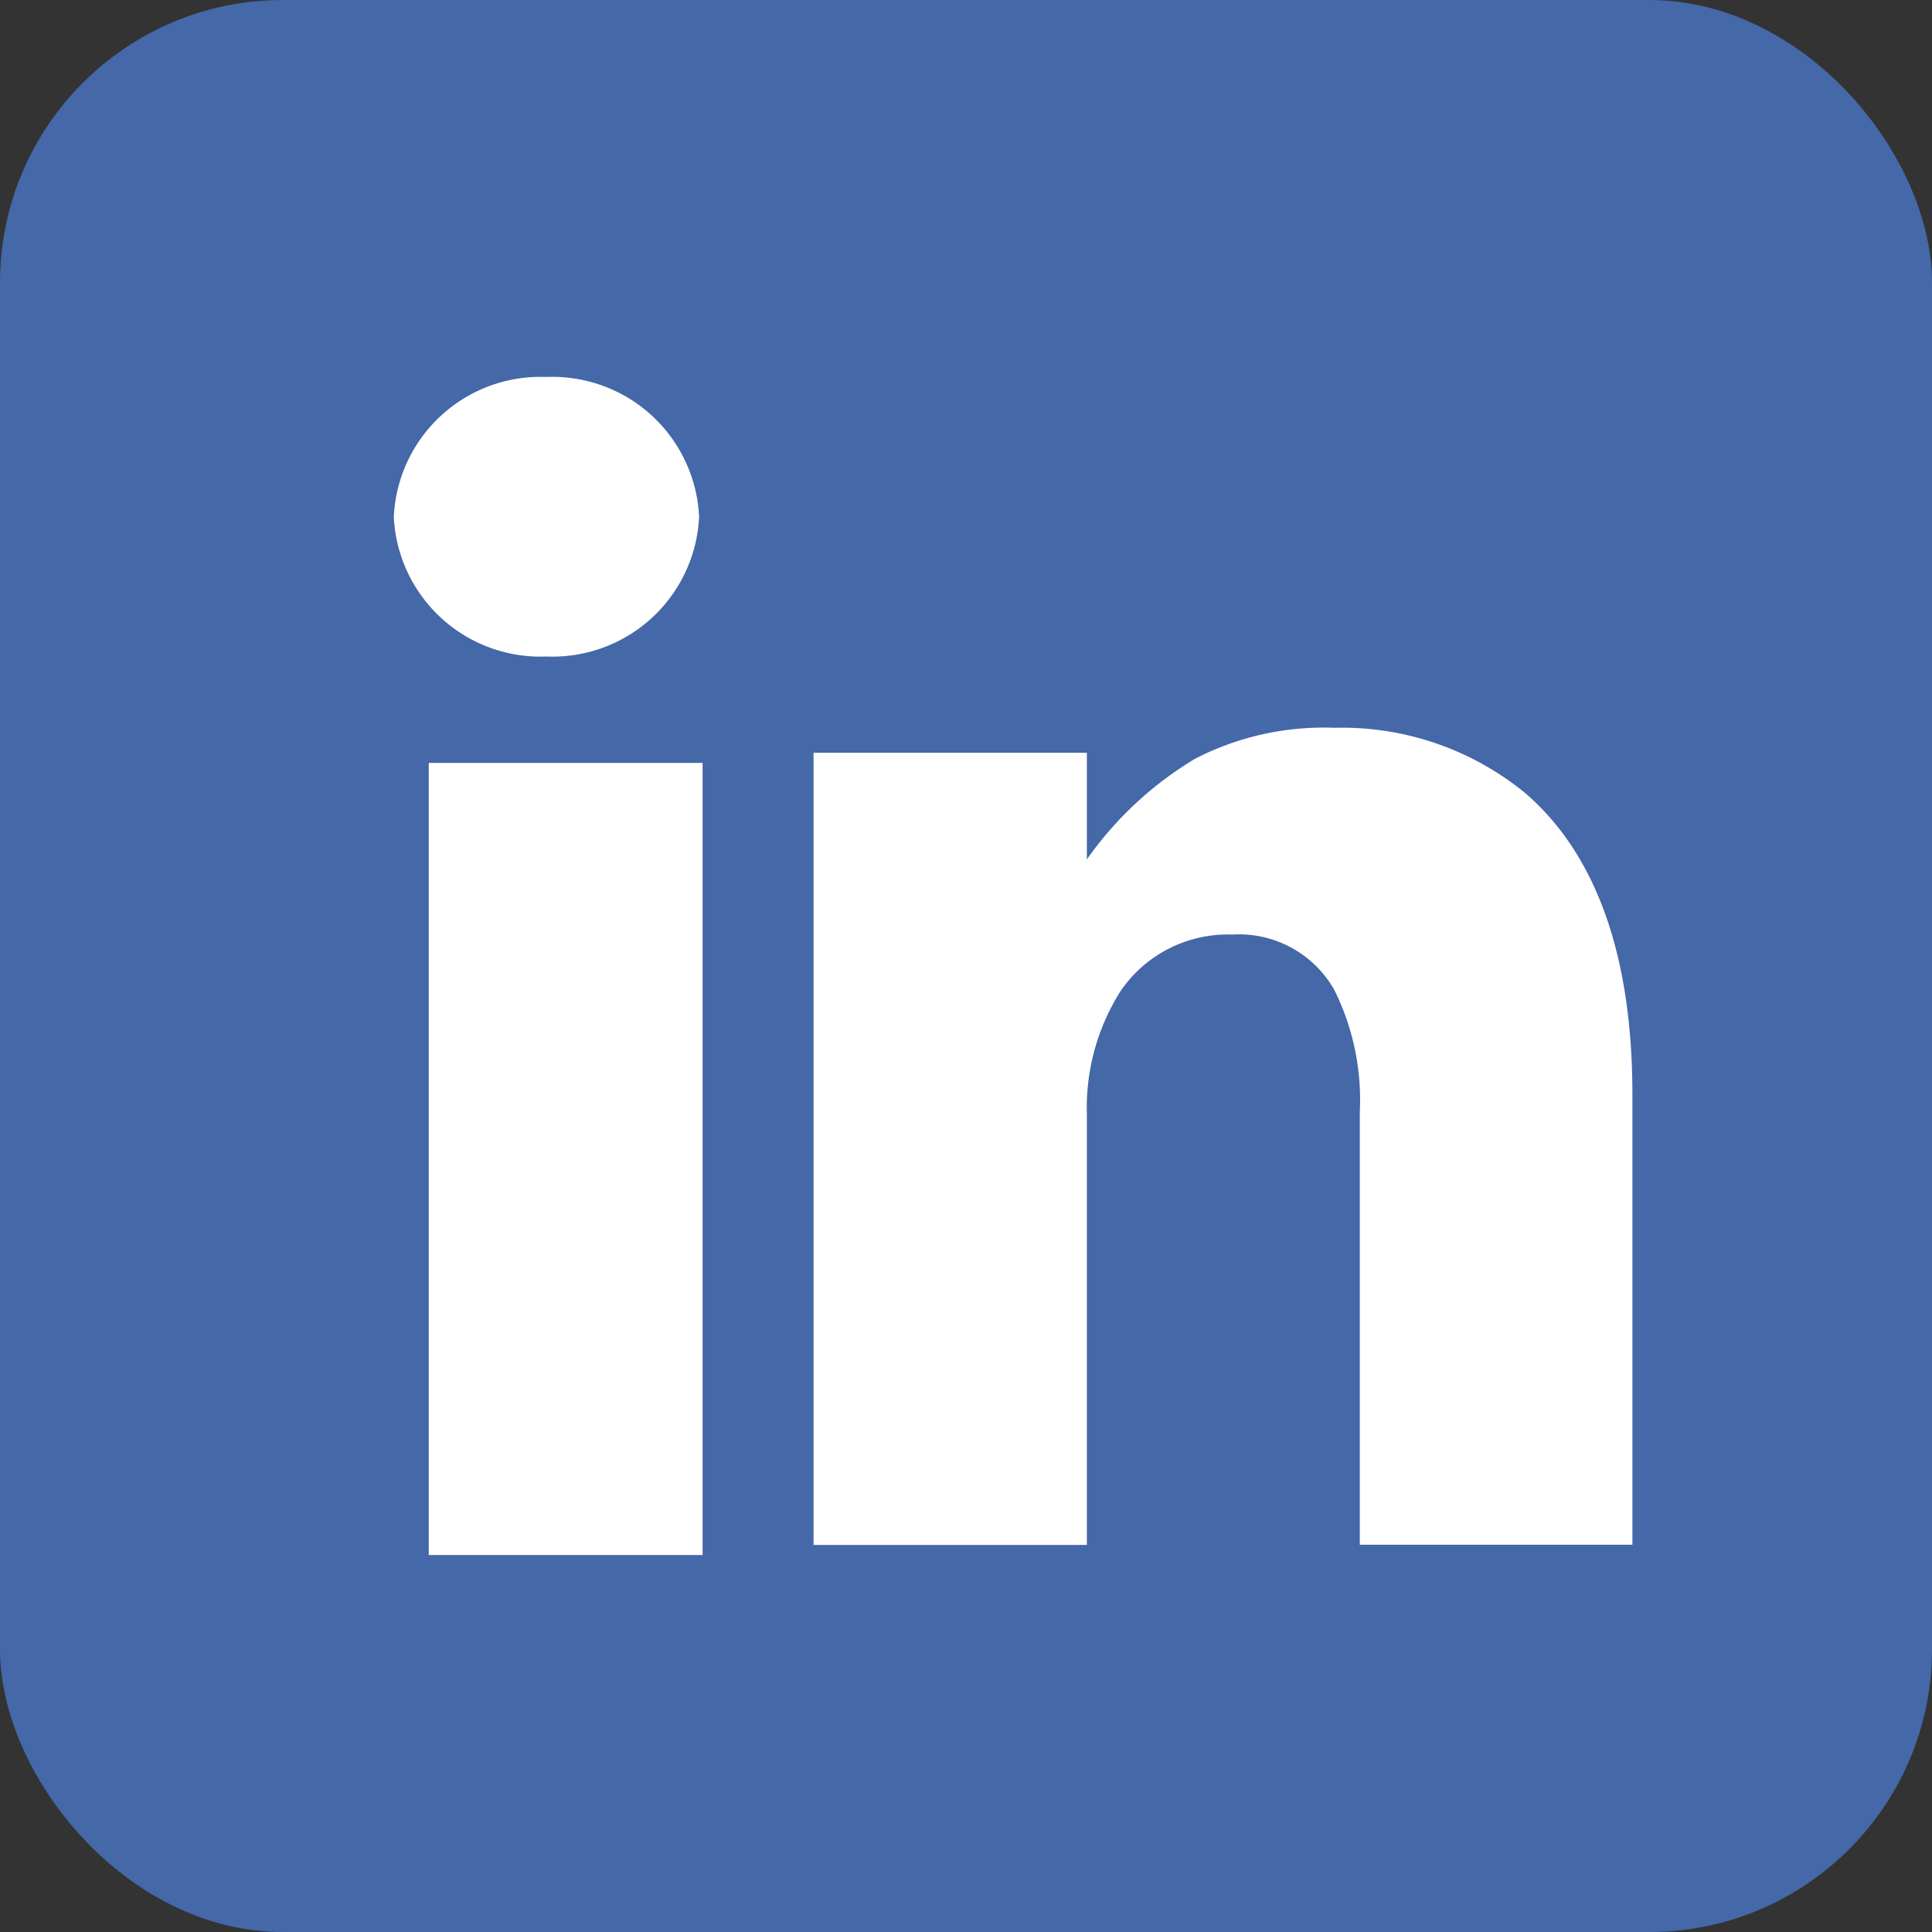
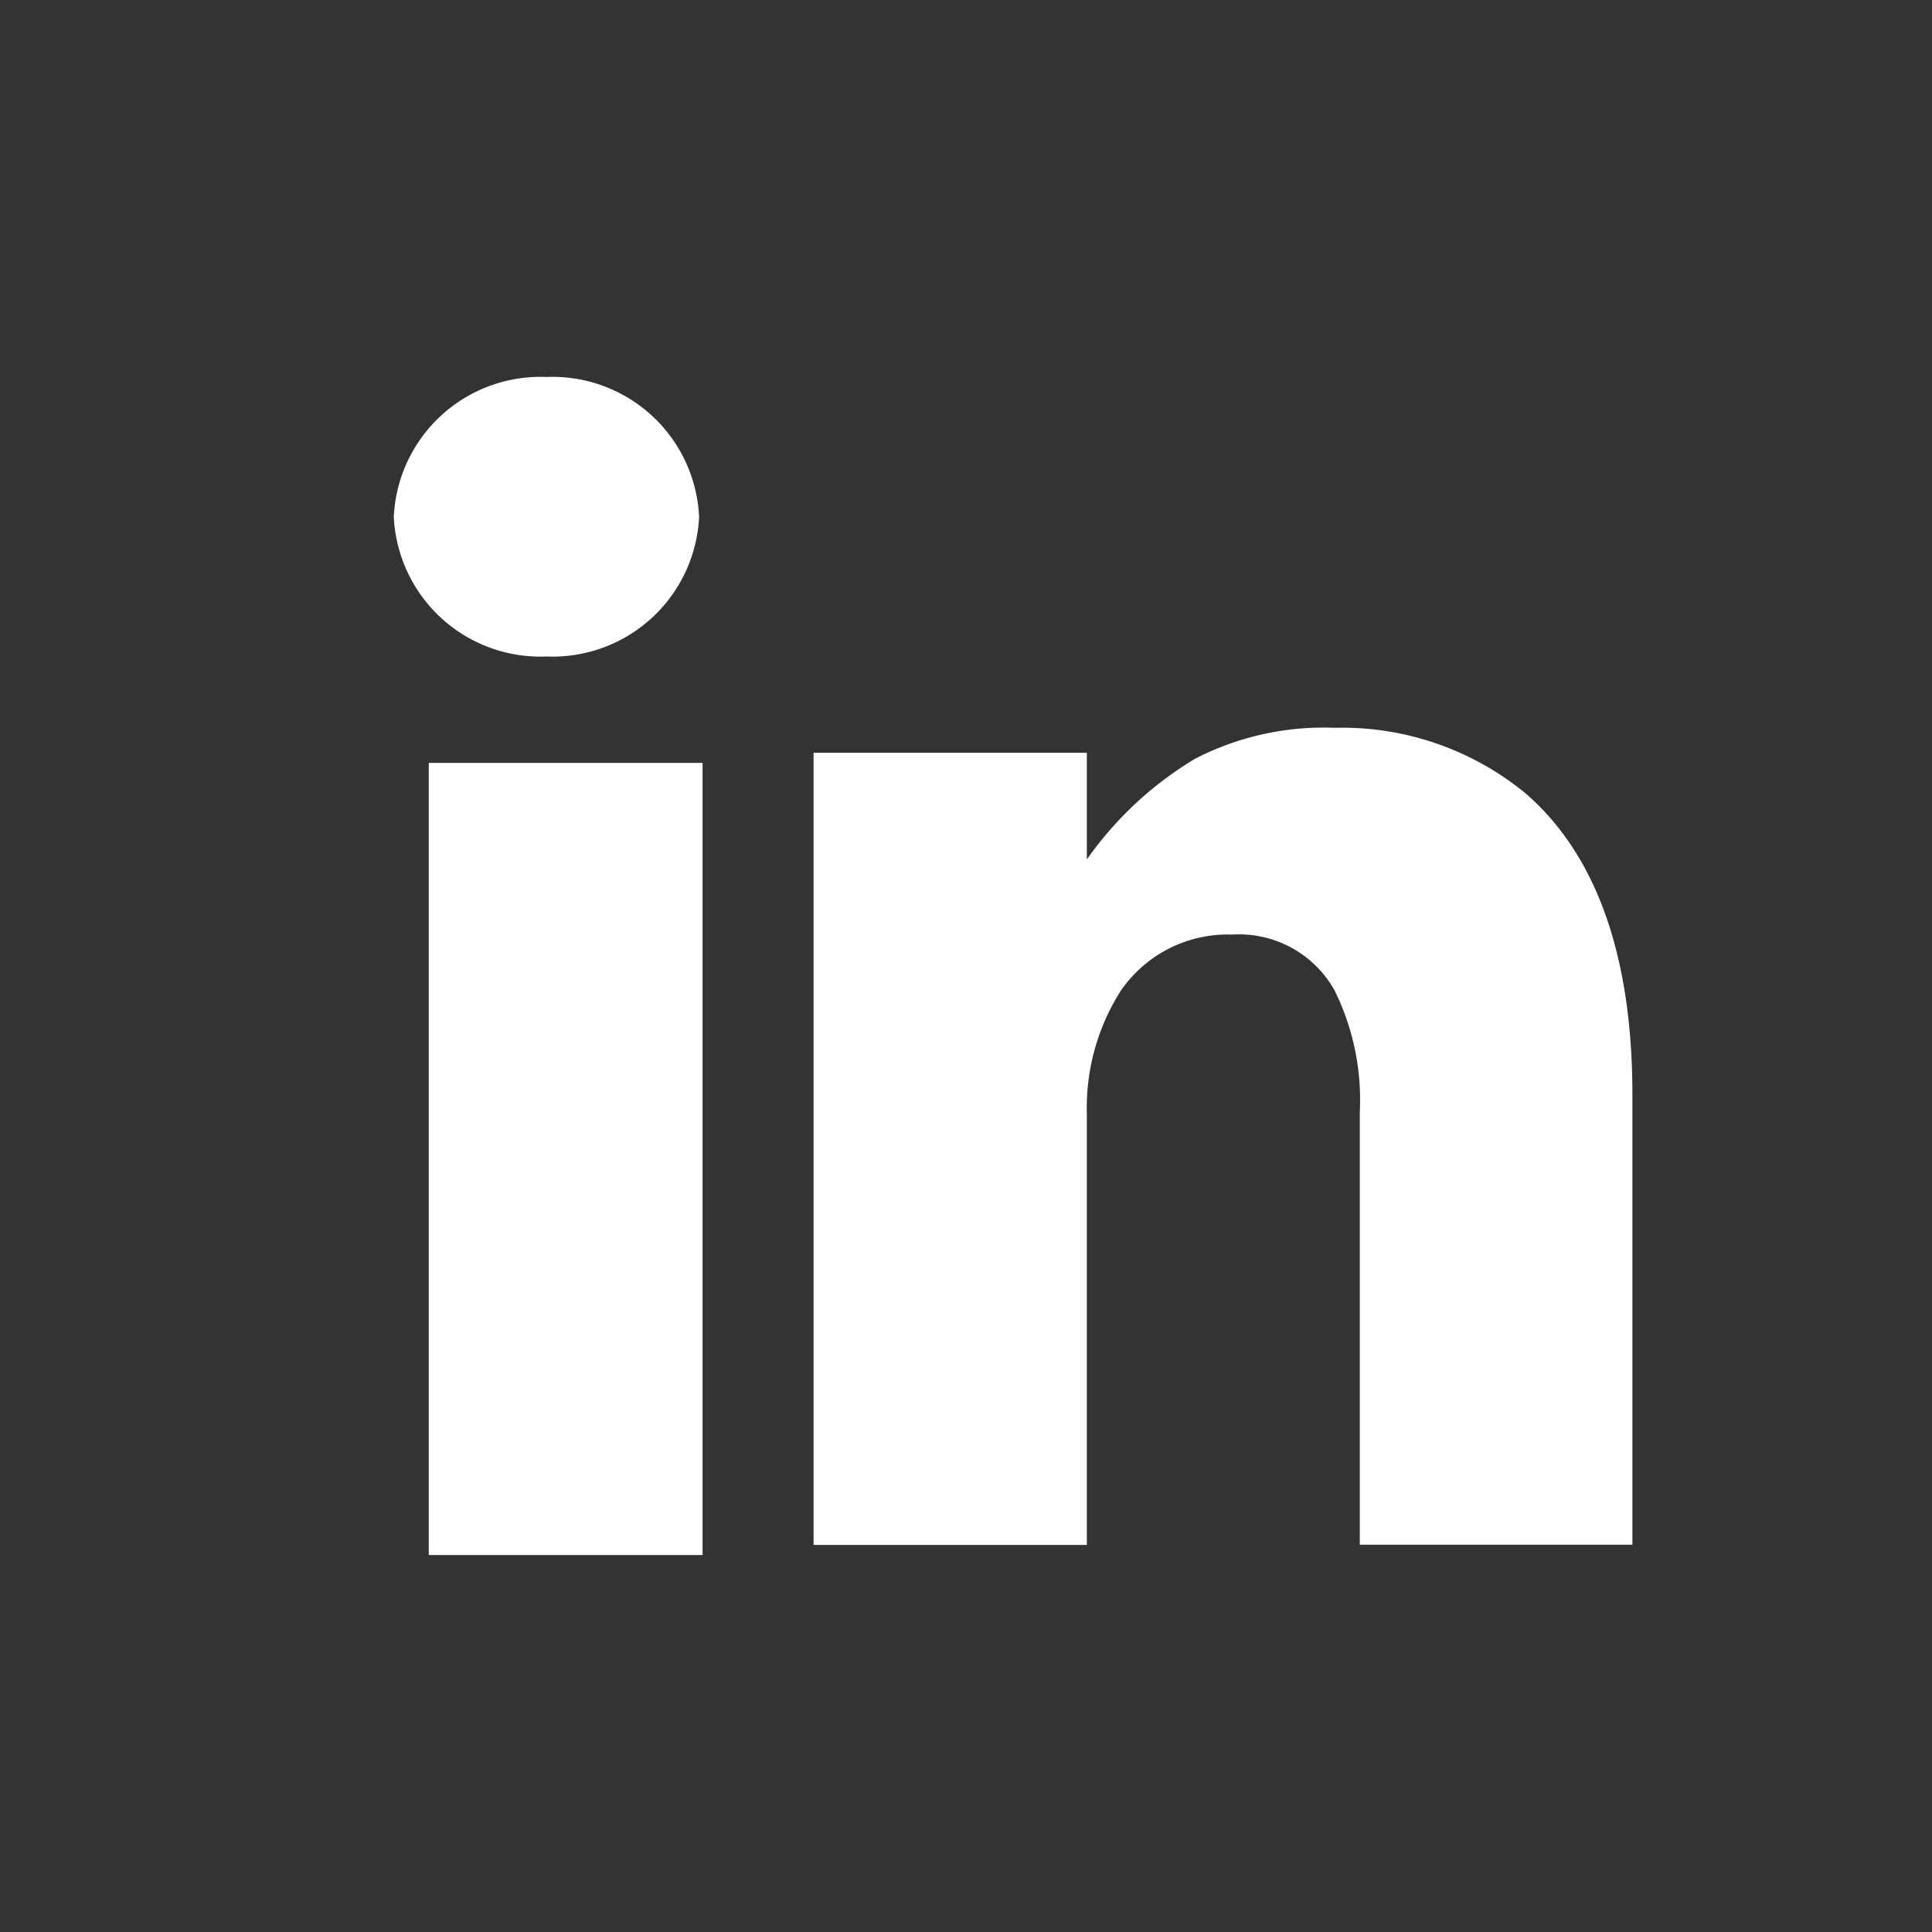
<svg xmlns="http://www.w3.org/2000/svg" width="41" height="41" viewBox="0 0 41 41">
  <rect x="0" y="0" width="41" height="41" fill="#333333" stroke="none" />
  <g id="Group_6916" data-name="Group 6916" transform="translate(-1633 -8525)">
-     <rect id="Rectangle_3024" data-name="Rectangle 3024" width="41" height="41" rx="6" transform="translate(1633 8525)" fill="#4468a8" />
    <path id="Exclusion_3" data-name="Exclusion 3" d="M23.553,43H17.742V26.19h5.811V43Zm8.155-.214h-5.8V25.975h5.8v2.263a7.555,7.555,0,0,1,2.3-2.138,5.952,5.952,0,0,1,2.958-.655,6.127,6.127,0,0,1,4.062,1.4c1.5,1.307,2.257,3.454,2.257,6.381v9.555H37.5V33.6a5.244,5.244,0,0,0-.539-2.589,2.324,2.324,0,0,0-2.17-1.178,2.753,2.753,0,0,0-2.357,1.183,4.621,4.621,0,0,0-.726,2.629v9.134ZM20.24,23.932A3.115,3.115,0,0,1,17,20.967,3.116,3.116,0,0,1,20.24,18a3.115,3.115,0,0,1,3.239,2.967A3.114,3.114,0,0,1,20.24,23.932Z" transform="translate(1624.357 8515)" fill="#fff" />
  </g>
</svg>